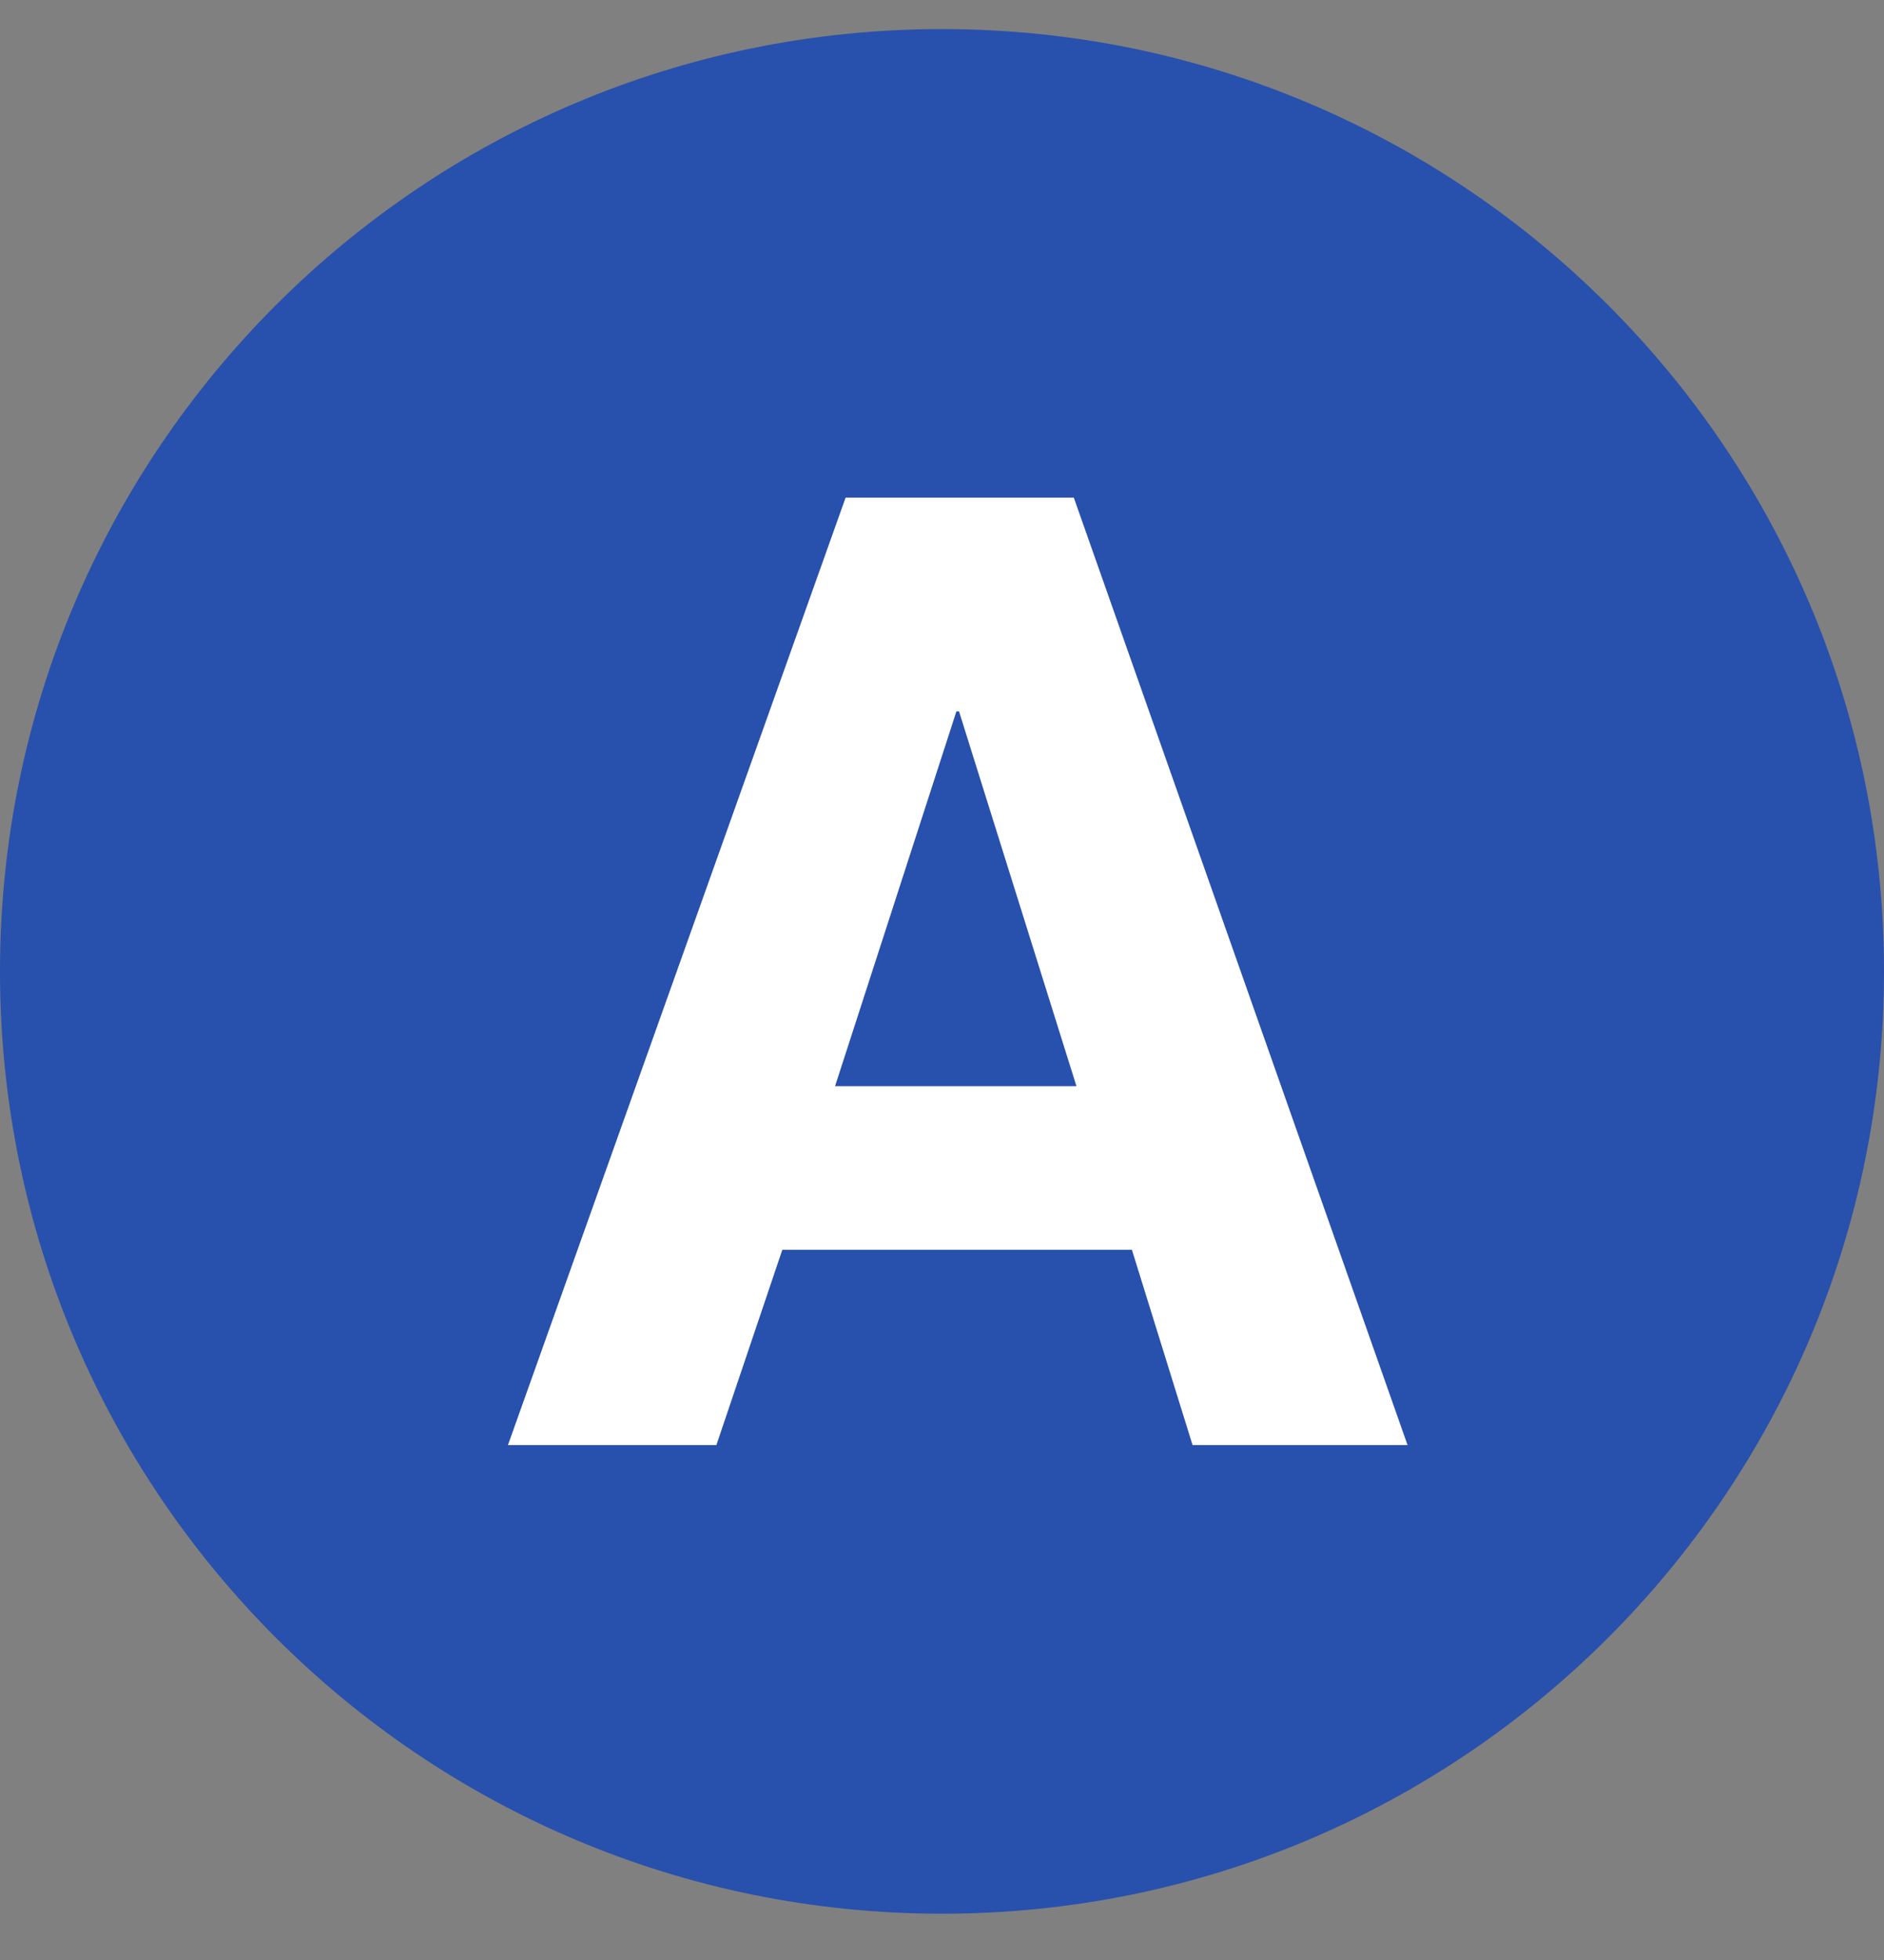
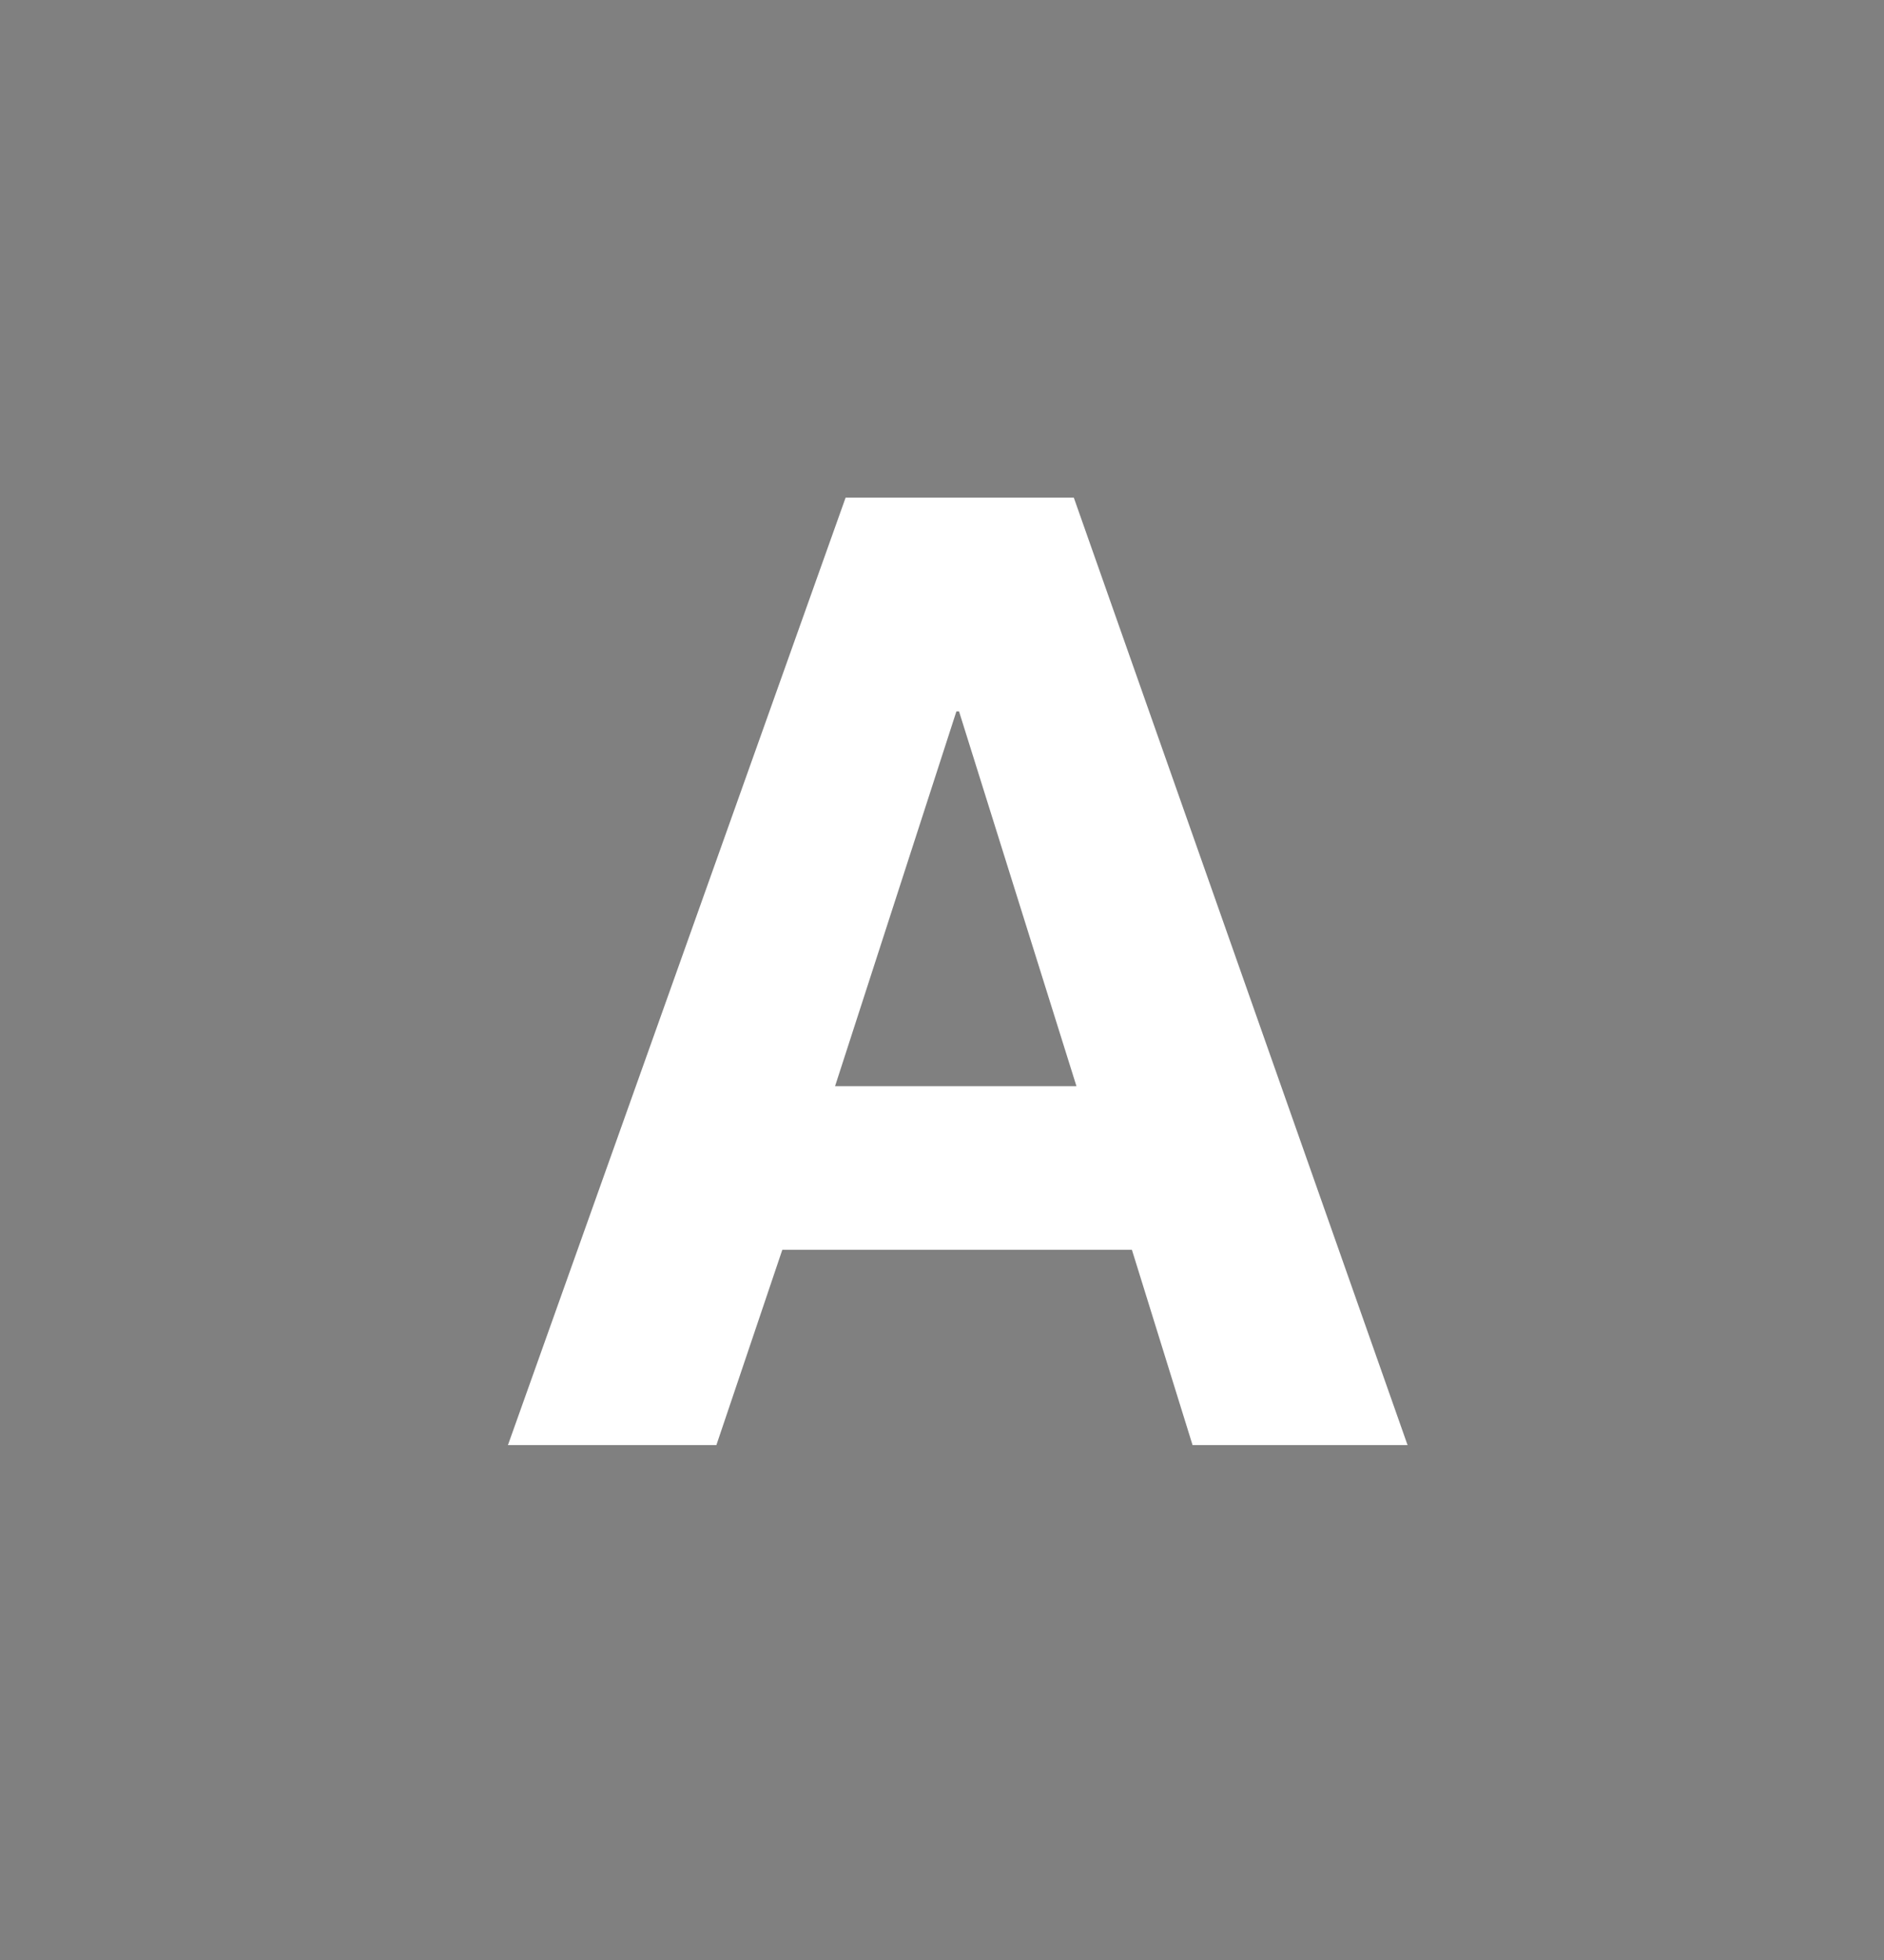
<svg xmlns="http://www.w3.org/2000/svg" width="25" height="26" viewBox="0 0 25 26" fill="none">
  <rect x="0" y="0" width="25" height="26" fill="#808080" stroke="none" />
-   <path d="M12.5 25.386C19.404 25.386 25 19.79 25 12.886C25 5.983 19.404 0.386 12.5 0.386C5.596 0.386 0 5.983 0 12.886C0 19.79 5.596 25.386 12.5 25.386Z" fill="#2850AD" />
  <path d="M9.506 19.17H6.74L11.221 6.601H14.249L18.678 19.17H15.825L15.02 16.579H10.381L9.506 19.17ZM11.081 14.408H14.284L12.726 9.437H12.691L11.081 14.408Z" fill="white" />
</svg>